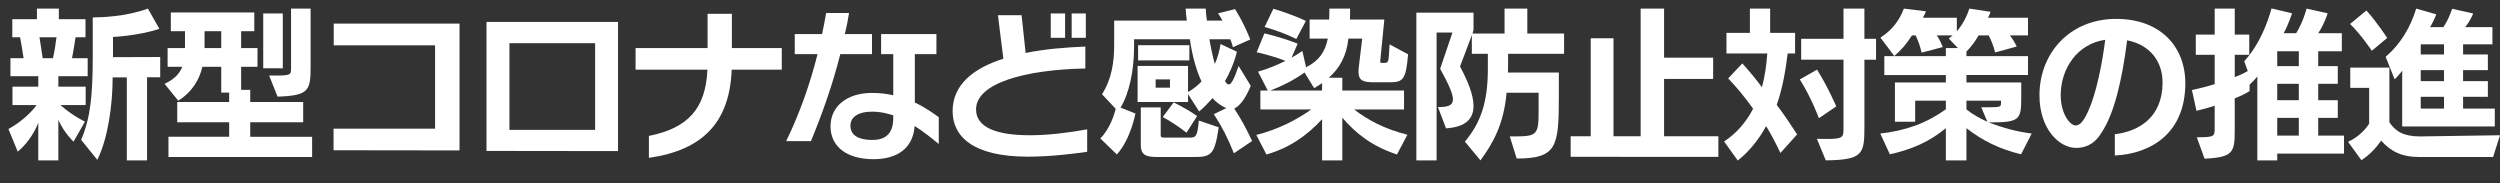
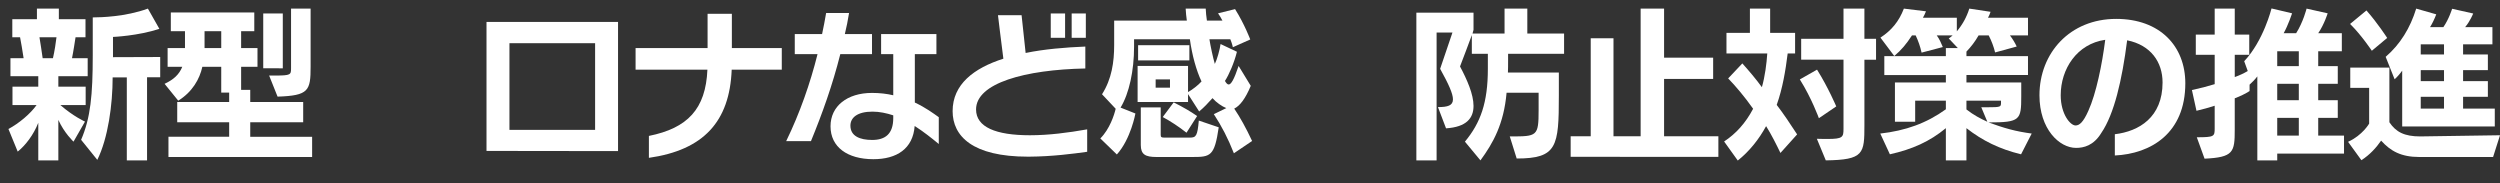
<svg xmlns="http://www.w3.org/2000/svg" version="1.1" x="0px" y="0px" width="320.323px" height="23.508px" viewBox="0 0 320.323 23.508" style="overflow:visible;enable-background:new 0 0 320.323 23.508;" xml:space="preserve">
  <rect x="0" y="0" width="320.323" height="23.508" fill="#333333" stroke="none" />
  <style type="text/css">
	.st0{fill:#FFFFFF;}
	.st1{font-family:'RodinNTLGPro-B-83pv-RKSJ-H';}
	.st2{font-size:21.607px;}
	.st3{letter-spacing:-1;}
</style>
  <defs>
</defs>
  <g>
    <g>
      <path class="st0" d="M7.476,9.767v1.34h3.5v2.355H7.735c1.686,1.469,3.155,2.117,3.155,2.117L9.42,18.15    c0,0-1.188-1.102-1.944-2.787v5.186H4.905V15.73c-0.605,1.556-1.642,2.895-2.636,3.695l-1.188-2.896    c1.361-0.734,2.787-1.923,3.608-3.068H1.599v-2.355h3.306v-1.34H1.339V7.455h1.686C2.917,6.677,2.658,5.208,2.571,4.775H1.577    V2.464h3.155V1.103h2.809v1.361h3.414v2.312H9.68C9.615,5.186,9.399,6.634,9.226,7.455h2.009v2.312H7.476z M5.056,4.775    c0.108,0.605,0.302,1.923,0.41,2.679h1.318C6.979,6.634,7.173,5.38,7.238,4.775H5.056z M18.841,9.896v10.652h-2.593V9.918h-1.815    c0,3.479-0.583,7.778-1.966,10.565l-2.074-2.571c1.21-2.809,1.491-5.726,1.491-10.825V2.226c0,0,0.065,0,0.173,0    c0.756,0,4.019-0.065,6.893-1.124l1.469,2.593c-2.744,0.907-5.942,1.037-5.942,1.037v2.593l6.05-0.021v2.593H18.841z" />
      <path class="st0" d="M21.585,20.116v-2.593h7.778v-1.858h-6.655v-2.593h6.655v-1.21h-1.016V8.557h-2.42    c-0.346,1.577-1.296,3.241-3.09,4.343l-1.75-2.161c1.167-0.54,1.88-1.21,2.269-2.182h-1.88V6.158h2.226V3.998h-1.815V1.6h10.695    v2.398h-1.686v2.161h2.096v2.398h-2.096v2.96h1.167v1.556h6.784v2.593h-6.784v1.858h7.929v2.593H21.585z M28.348,3.998h-2.139    v2.161h2.139V3.998z M33.728,8.751V1.729h2.506v7.022H33.728z M35.564,12.381l-1.08-2.701c0.281,0,0.54,0,0.756,0    c2.031,0,2.052-0.108,2.052-0.951V1.103h2.506v7.433C39.799,11.625,39.562,12.251,35.564,12.381z" />
-       <path class="st0" d="M42.738,19.252v-2.766h13.007V5.812H42.76V3.025h16.119v16.248L42.738,19.252z" />
      <path class="st0" d="M62.336,19.338V2.81h16.853v16.55L62.336,19.338z M76.25,5.532H65.275v11.106H76.25V5.532z" />
      <path class="st0" d="M93.752,8.924c-0.259,6.677-3.63,10.307-10.609,11.3v-2.809c4.948-0.994,7.281-3.435,7.498-8.491h-9.205    V6.158h9.226V1.772h3.111v4.386h6.396v2.766H93.752z" />
      <path class="st0" d="M107.667,6.936c-0.994,3.954-2.312,7.627-3.76,11.149h-3.176c1.75-3.586,3.09-7.433,4.019-11.149h-2.917    V4.365h3.5c0.195-0.908,0.368-1.815,0.519-2.701h2.938c-0.151,0.929-0.324,1.815-0.54,2.701h3.479v2.571H107.667z M117.196,16.141    c-0.216,2.917-2.291,4.256-5.294,4.256c-3.327,0-5.488-1.556-5.488-4.213c0-2.571,2.118-4.278,5.315-4.278    c0.994,0,1.901,0.108,2.723,0.302V6.936h-1.556V4.365h7.087v2.571h-2.766v6.201c1.383,0.648,2.398,1.404,3.068,1.88v3.435    C119.399,17.718,118.341,16.875,117.196,16.141z M114.452,14.779c-0.864-0.281-1.75-0.476-2.658-0.476    c-1.988,0-2.831,0.8-2.831,1.793c0,1.34,1.21,1.836,2.788,1.836c1.664,0,2.701-0.756,2.701-2.809V14.779z" />
      <path class="st0" d="M131.867,20.073c-0.064,0-0.108,0-0.173,0c-7.065,0-9.636-2.614-9.636-5.833c0-3.436,2.722-5.51,6.503-6.72    c-0.216-1.621-0.691-5.574-0.691-5.574h3.025c0,0,0.324,3.024,0.519,4.84c2.42-0.497,5.078-0.713,7.649-0.821v2.809    c-7.692,0.151-14.001,1.858-14.001,5.25c0,2.269,2.549,3.306,6.892,3.306c2.42,0,4.905-0.324,7.346-0.756v2.874    C137.463,19.706,134.849,20.051,131.867,20.073z M134.632,4.84V1.729h1.837V4.84H134.632z M137.312,4.84V1.729h1.815V4.84H137.312    z" />
      <path class="st0" d="M158.097,19.641c-0.756-1.923-1.577-3.5-2.571-5.013l1.599-0.778c-0.562-0.216-1.296-0.734-1.771-1.275    c-0.583,0.648-1.081,1.188-1.707,1.707l-1.426-2.226v1.016h-6.46V8.449h6.46v3.349c0.454-0.238,1.318-0.886,1.729-1.361    c-0.669-1.404-1.21-3.371-1.491-5.402h-7.152v0.951c0,3.068-0.626,5.985-1.729,7.8l1.901,0.756c0,0-0.583,3.263-2.376,5.25    l-2.118-2.053c1.21-1.21,1.793-3.046,1.966-3.803l-1.75-1.858c1.253-1.966,1.556-4.148,1.556-6.288V2.637h9.312    c-0.065-0.454-0.13-1.037-0.151-1.534h2.571c0,0.367,0.086,1.102,0.151,1.534h1.988c-0.151-0.303-0.346-0.627-0.562-0.929    l2.182-0.541c1.231,1.966,1.945,3.89,1.945,3.89l-2.226,0.994c0,0-0.086-0.432-0.324-1.016h-2.679    c0.108,0.735,0.476,2.463,0.691,3.155c0.281-0.54,0.648-1.858,0.735-2.55l2.096,0.994c-0.346,1.404-1.016,2.938-1.534,3.738    c0.151,0.259,0.303,0.454,0.476,0.454c0.302,0,0.669-0.583,1.275-2.376l1.556,2.549c-0.691,1.664-1.405,2.571-2.118,2.917    c0.756,1.124,1.491,2.441,2.291,4.148L158.097,19.641z M145.825,7.735V5.791h6.568v1.944H145.825z M152.782,20.116h-4.602    c-1.426,0-2.01-0.324-2.01-1.534v-4.818h2.55v3.543c0,0.281,0.13,0.324,0.476,0.324h3.284c0.777,0,0.95-0.238,1.123-2.182    l2.55,0.864C155.613,20.008,155.116,20.116,152.782,20.116z M149.909,10.177h-1.837v1.059h1.837V10.177z M152.026,17.005    c-1.016-0.8-2.009-1.448-3.046-2.01l1.404-1.879c1.188,0.605,2.139,1.145,3.003,1.75L152.026,17.005z" />
-       <path class="st0" d="M177.868,10.544h-1.729c-1.34,0-2.074-0.129-2.074-1.339c0-0.151,0-0.303,0.021-0.476l0.454-3.781h-1.772    c-0.238,2.247-1.145,3.803-2.506,5.013h1.729v1.642h7.908v2.42h-6.396c1.707,1.318,3.824,2.485,6.827,3.241l-1.339,2.528    c-3.219-1.059-5.293-2.723-7-4.71v5.466h-2.593v-5.272c-2.009,2.161-4.235,3.694-7.13,4.516l-1.297-2.506    c2.809-0.691,5.25-1.988,7.044-3.263h-6.525v-2.42h0.951l-1.253-2.42c1.383-0.389,2.593-0.929,3.522-1.383    c-1.858-0.734-3.695-1.102-3.695-1.102l0.994-2.42c0,0,2.096,0.454,4.257,1.318c0,0-0.778,1.771-0.778,1.793    c0.886-0.497,1.383-0.864,1.383-0.864l0.475,2.096c1.664-0.843,2.441-1.966,2.787-3.673h-2.333V2.507h2.506    c0.022-0.454,0.022-0.886,0.022-1.404h2.658c0,0.519,0,0.951-0.022,1.404h4.408l-0.519,5.272c0,0.043,0,0.065,0,0.108    c0,0.173,0.021,0.173,0.259,0.173h0.173c0.67,0,0.626-0.021,0.756-2.376l2.377,1.275    C180.136,10.372,179.726,10.544,177.868,10.544z M166.092,4.992c-1.901-0.951-4.062-1.534-4.062-1.534l1.124-2.333    c0,0,2.161,0.605,4.17,1.556L166.092,4.992z M169.398,10.652c-0.324,0.216-0.67,0.432-1.016,0.648l-1.231-2.01    c-1.318,0.951-2.809,1.707-4.386,2.312h6.633V10.652z" />
      <path class="st0" d="M193.231,6.893c0,0,0,0.367,0,0.864c0,0.497,0,1.08-0.022,1.534h6.525v2.96c0,6.525-0.216,8.059-5.402,8.059    l-0.886-2.831c0.043,0,0.065,0,0.108,0c3.392,0,3.587-0.021,3.587-3.349c0-0.41,0-0.886,0-1.404v-0.843h-4.105    c-0.346,3.998-1.729,6.46-3.349,8.665L187.7,18.15c2.009-2.42,2.938-5.013,2.938-9.334V6.893h-2.053V4.495    c0.021,0-1.513,4.019-1.513,4.019c0.908,1.707,1.729,3.565,1.729,5.056c0,1.556-0.886,2.701-3.521,2.874l-1.037-2.722    c1.253,0,1.923-0.194,1.923-0.994c0-0.713-0.54-1.923-1.642-3.911l1.577-4.646h-2.031v16.378h-2.593V1.621h7.324v2.204    L188.672,4.3h4.105V1.103h2.917V4.3h4.71v2.593H193.231z" />
      <path class="st0" d="M201.247,20.095v-2.636h2.571V4.905h2.917v12.553h3.479V1.103h3.003V7.39h6.287v2.723h-6.287v7.346h6.957    v2.636H201.247z" />
      <path class="st0" d="M228.126,19.598c-0.497-1.037-1.167-2.377-1.836-3.436c-0.929,1.707-2.161,3.241-3.63,4.408l-1.75-2.441    c1.534-1.016,2.744-2.355,3.716-4.192c-1.08-1.534-2.269-2.938-3.198-3.889l1.815-1.923c0.8,0.886,1.772,2.031,2.506,3.046    c0.389-1.339,0.605-3.025,0.691-4.321h-5.229V4.214h3.003V1.103h2.593v3.111h3.197V6.85h-0.95    c-0.281,2.247-0.648,4.451-1.405,6.59c0.843,1.102,1.707,2.377,2.615,3.781L228.126,19.598z M233.052,15.146    c0,0-0.929-2.571-2.441-4.969l2.204-1.253c1.426,2.269,2.463,4.71,2.463,4.71L233.052,15.146z M238.886,7.649v8.383    c0,3.652-0.065,4.451-4.948,4.516l-1.145-2.766c0.54,0.021,1.015,0.021,1.404,0.021c1.901,0,2.009-0.238,2.009-1.275v-8.88h-5.423    V4.97h5.423V1.103h2.679V4.97h1.491v2.68H238.886z" />
      <path class="st0" d="M258.958,19.771c-2.766-0.67-4.948-1.75-7-3.349v4.127h-2.636v-4.127c-2.096,1.729-4.3,2.701-7.173,3.349    l-1.231-2.658c3.241-0.367,5.92-1.318,8.405-3.111v-1.102h-3.933v2.701h-2.593v-5.035h6.525V9.615h-7.886v-2.42h7.886V6.158h1.534    l-1.167-1.231c0,0,0.302-0.194,0.497-0.389h-2.031c0.324,0.432,0.583,1.015,0.778,1.491l-2.722,0.713    c-0.173-0.799-0.432-1.512-0.756-2.204h-0.476c-0.713,1.102-1.383,1.901-2.269,2.636l-1.771-2.355    c1.404-0.908,2.376-2.074,3.003-3.716l2.831,0.346c-0.108,0.281-0.238,0.562-0.389,0.821h4.343v1.75    c0.735-0.886,1.253-1.815,1.599-2.917l2.722,0.41c-0.065,0.195-0.194,0.541-0.324,0.756h5.121v2.269h-2.312    c0.346,0.454,0.67,0.994,0.864,1.426l-2.766,0.756c-0.173-0.735-0.476-1.513-0.821-2.182h-1.296    c-0.454,0.799-0.972,1.469-1.556,2.074v0.583h7.886v2.42h-7.886v0.951h7.022v1.772c0,3.046-0.129,3.349-4.191,3.349    c0.951,0.346,1.836,0.648,2.744,0.886c0.886,0.238,1.815,0.411,2.787,0.54L258.958,19.771z M256.387,12.899h-4.429v1.124    c0.908,0.713,1.815,1.188,2.679,1.578l-0.778-1.858c0.303,0,0.562,0,0.778,0c1.729,0,1.75-0.043,1.75-0.605V12.899z" />
      <path class="st0" d="M270.972,19.922v-2.723c3.09-0.367,6.115-2.161,6.115-6.633c0-2.614-1.513-4.796-4.538-5.401    c-0.648,5.099-1.664,9.463-3.306,11.862c-0.994,1.642-2.269,1.923-3.241,1.923c-2.139,0-4.688-2.398-4.688-6.741    c0-5.401,3.889-9.788,9.831-9.788c5.618,0,8.858,3.5,8.858,8.253C280.003,17.091,275.574,19.706,270.972,19.922z M264.037,12.208    c0,2.42,1.231,3.868,1.901,3.868c0.475,0,0.972-0.367,1.642-1.88c0.994-2.182,1.771-5.985,2.161-9.096    C266.111,5.618,264.037,8.837,264.037,12.208z" />
      <path class="st0" d="M291.78,19.684v0.864h-2.55V9.788c-0.259,0.346-0.691,0.8-0.994,1.059v0.821    c-0.497,0.324-1.21,0.67-1.901,0.929v3.219c0,0.281,0,0.54,0,0.799c0,2.874-0.151,3.543-3.867,3.716l-0.994-2.744    c2.247,0,2.291-0.108,2.291-1.145c0-0.043,0-0.086,0-0.129v-2.766c-0.713,0.237-1.513,0.454-2.333,0.648l-0.583-2.658    c1.016-0.216,2.009-0.475,2.917-0.756v-3.76h-2.42V4.43h2.42V1.103h2.571V4.43h1.858v2.593h-1.858v2.852    c0.605-0.216,1.21-0.497,1.664-0.778l-0.454-1.253c2.485-2.636,3.5-6.763,3.5-6.763l2.636,0.626c0,0-0.497,1.512-1.081,2.549    h1.599c0.907-1.426,1.339-3.154,1.339-3.154l2.701,0.605c0,0-0.432,1.404-1.21,2.549h3.025v2.312h-3.025V8.47h2.506v2.269h-2.506    v2.096h2.506v2.269h-2.506v2.269h3.306v2.312H291.78z M294.545,6.569h-2.766V8.47h2.766V6.569z M294.545,10.739h-2.766v2.096    h2.766V10.739z M294.545,15.104h-2.766v2.269h2.766V15.104z" />
      <path class="st0" d="M319.437,20.116h-9.463c-2.312,0-3.673-0.756-4.883-2.096c-0.626,0.907-1.448,1.814-2.528,2.506l-1.707-2.355    c1.858-0.842,2.701-2.333,2.701-2.333v-4.581h-2.42V8.665h5.013v7c0.842,1.253,1.923,1.815,3.954,1.815l10.22-0.151    L319.437,20.116z M303.902,6.504c0,0-1.318-1.988-2.788-3.436l2.096-1.729c1.404,1.578,2.657,3.522,2.657,3.522L303.902,6.504z     M307.791,16.205V9.054c-0.237,0.346-0.669,0.843-0.972,1.102l-1.145-2.874c1.88-1.621,3.154-3.716,3.911-6.179l2.571,0.734    c-0.216,0.562-0.497,1.167-0.799,1.642h1.707c0.734-1.059,1.123-2.355,1.123-2.355l2.701,0.605c0,0-0.389,0.994-1.037,1.75h3.5    v2.204h-3.759v1.296h3.176v2.009h-3.176v1.404h3.176v2.009h-3.176v1.513h4.062v2.29H307.791z M313.149,5.683h-2.981v1.296h2.981    V5.683z M313.149,8.989h-2.981v1.404h2.981V8.989z M313.149,12.402h-2.981v1.513h2.981V12.402z" />
    </g>
  </g>
</svg>